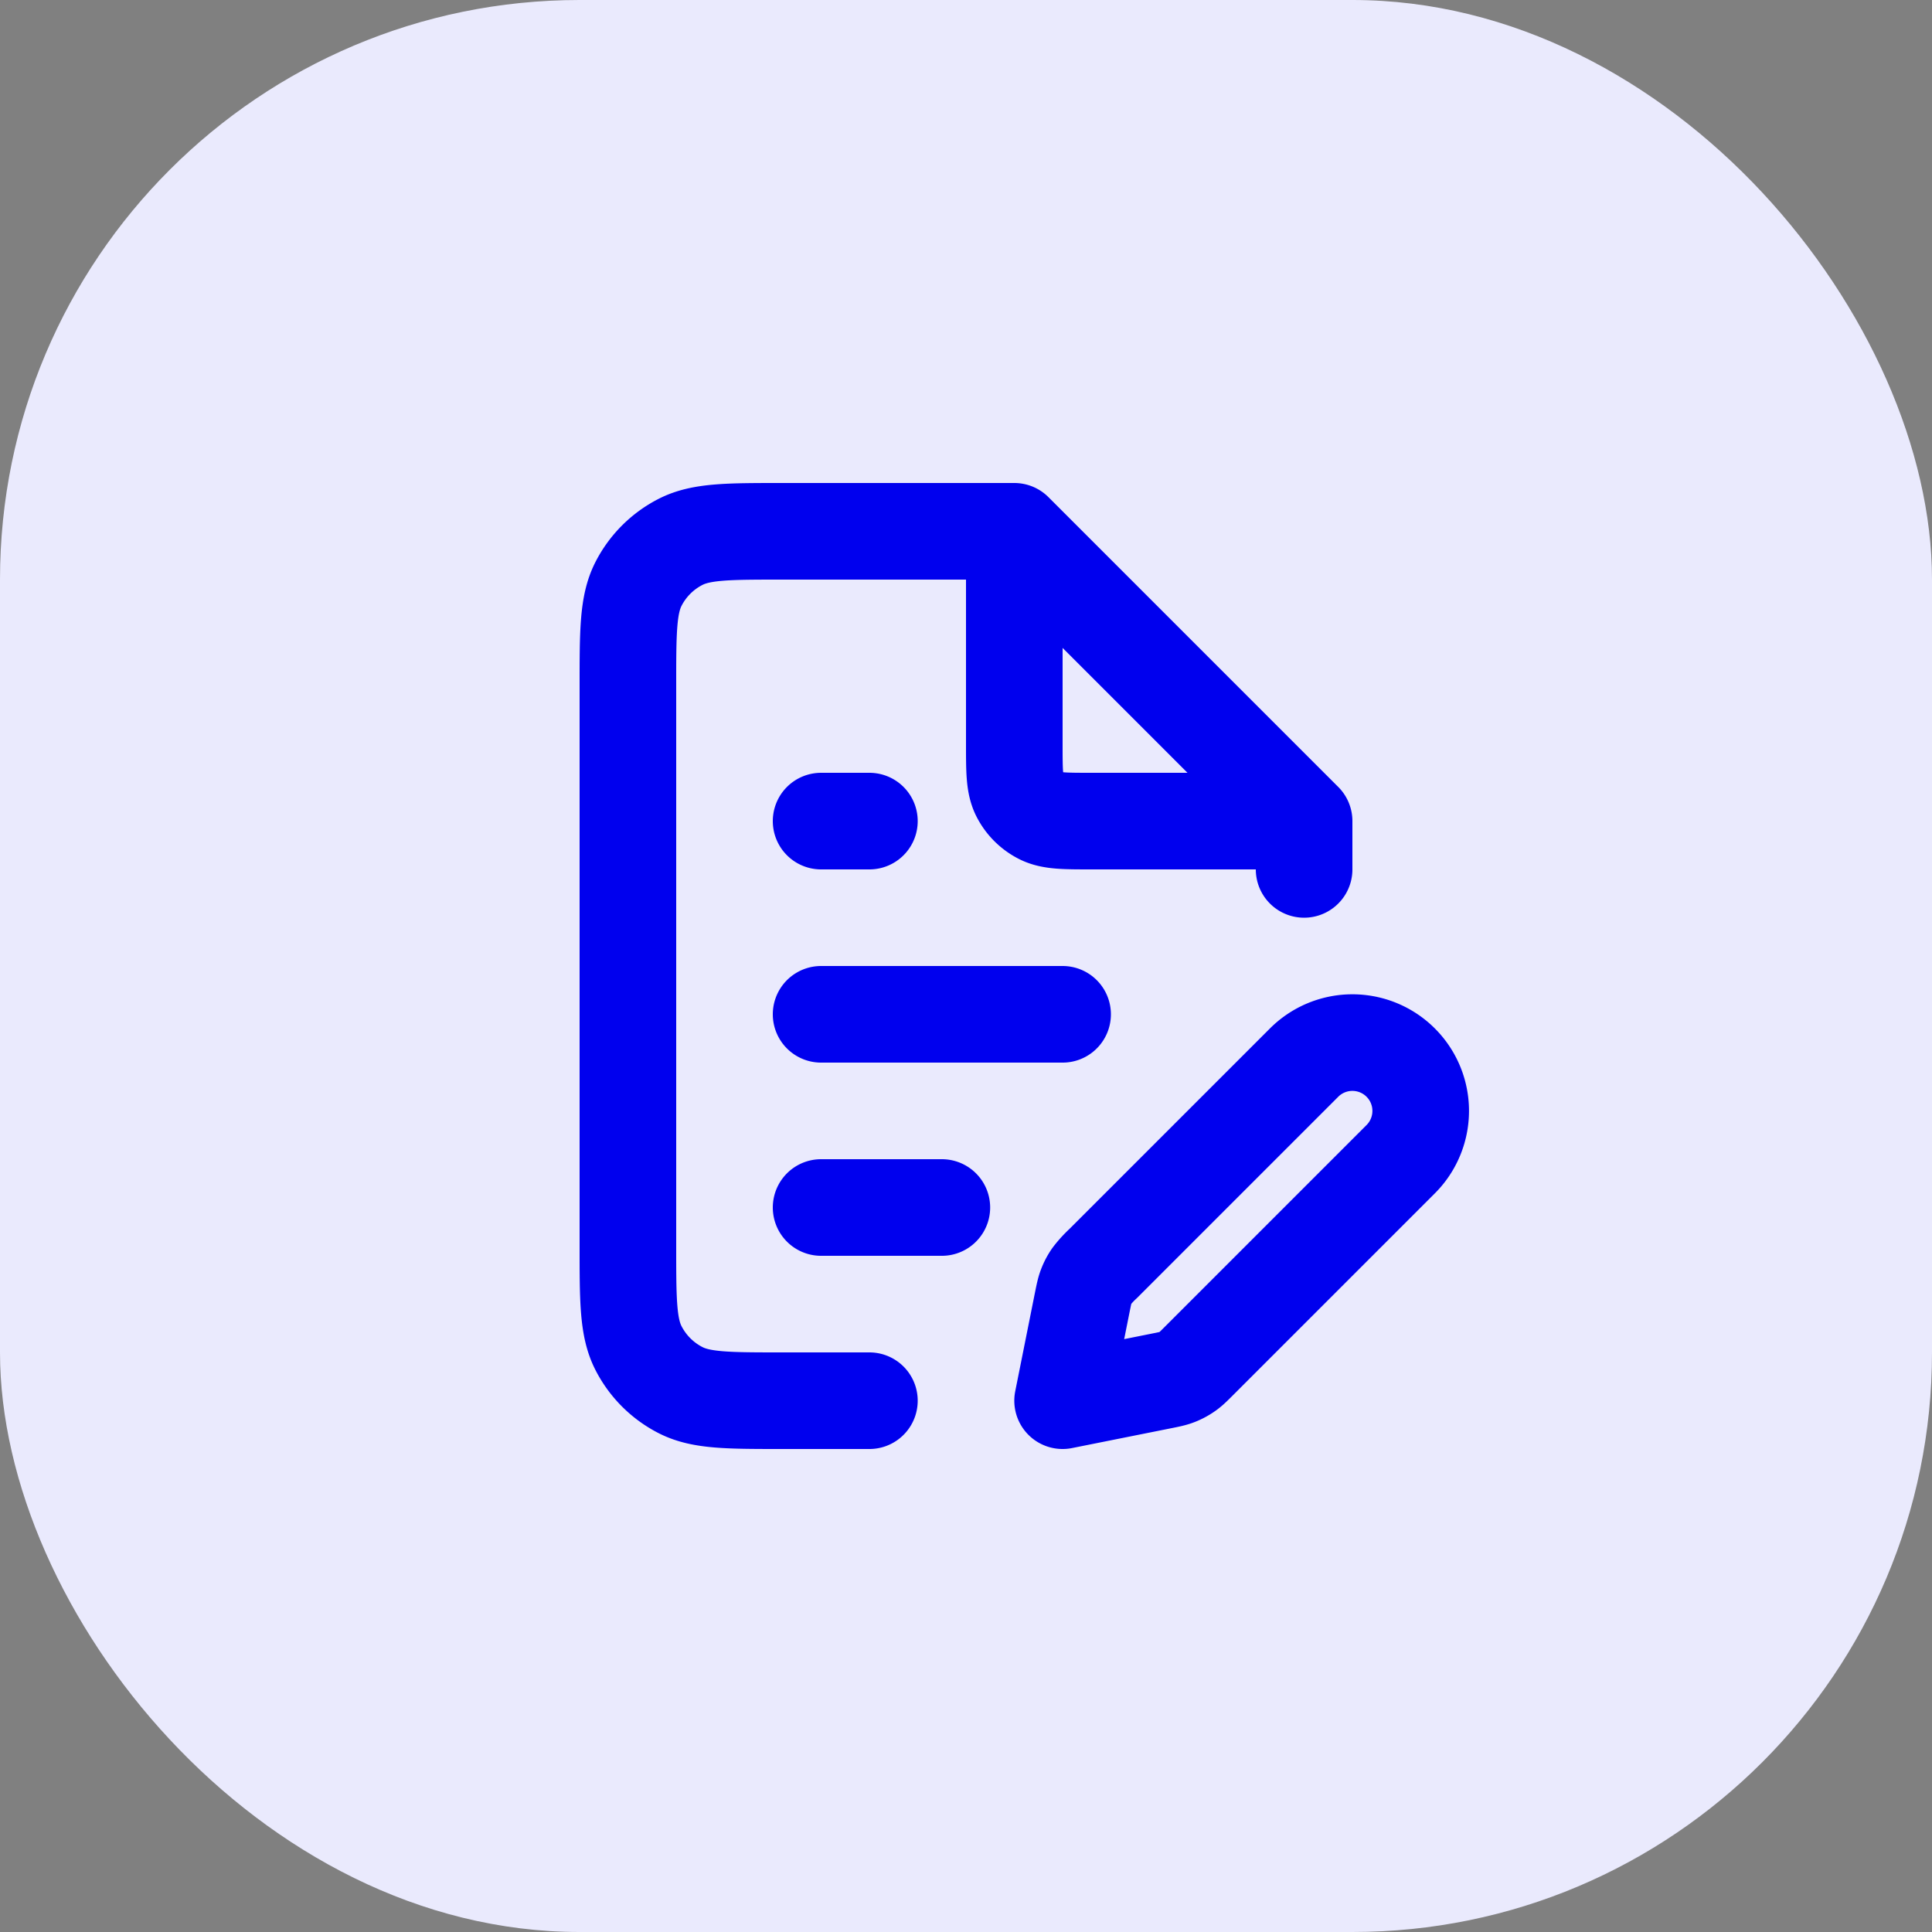
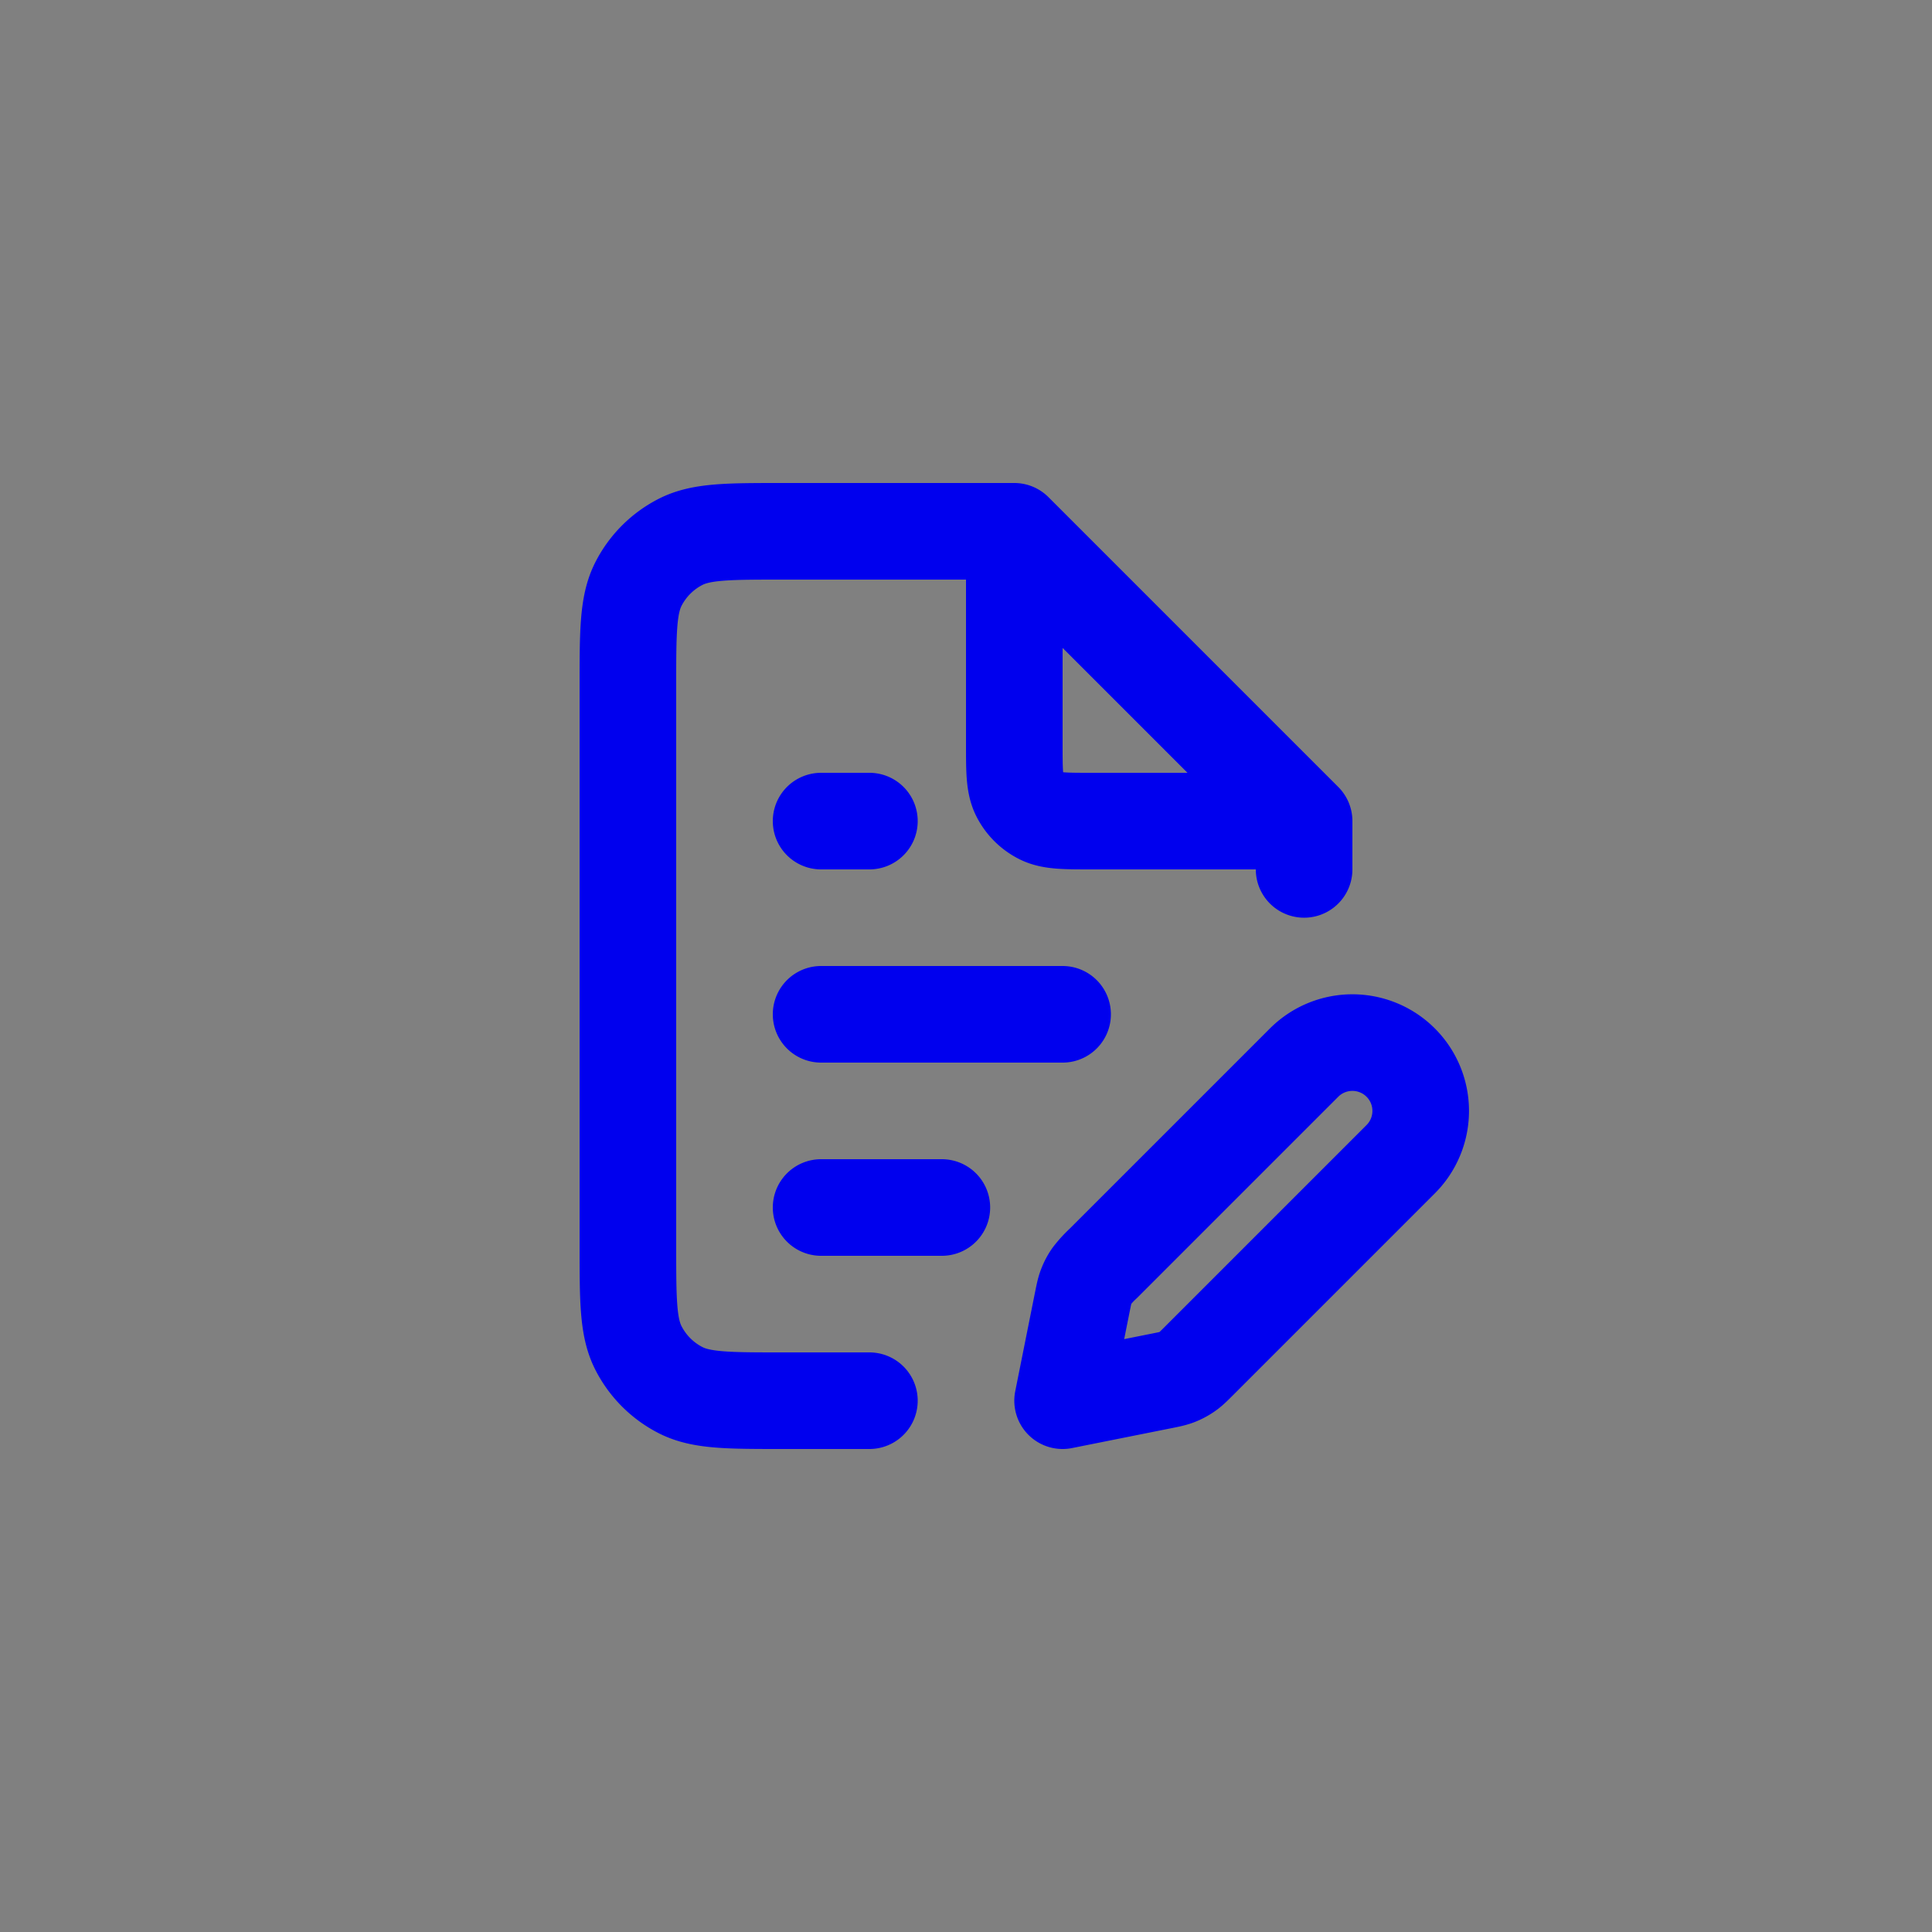
<svg xmlns="http://www.w3.org/2000/svg" width="40" height="40" fill="none" viewBox="0 0 40 40">
  <rect x="0" y="0" width="40" height="40" fill="#808080" stroke="none" />
-   <rect width="40" height="40" fill="#EAEAFD" rx="12" />
  <path stroke="#00E" stroke-linecap="round" stroke-linejoin="round" stroke-width="2" d="M21 11h-4.8c-1.12 0-1.68 0-2.108.218a2 2 0 0 0-.874.874C13 12.52 13 13.08 13 14.2v11.6c0 1.12 0 1.68.218 2.108a2 2 0 0 0 .874.874C14.52 29 15.08 29 16.2 29H18m3-18 6 6m-6-6v4.4c0 .56 0 .84.109 1.054a1 1 0 0 0 .437.437C21.76 17 22.04 17 22.6 17H27m0 0v1m-10 7h2.5M17 21h5m-5-4h1m4 12 2.025-.405c.177-.035.265-.053.347-.085a.994.994 0 0 0 .207-.111c.073-.05.136-.114.264-.242L29 24a1.414 1.414 0 1 0-2-2l-4.157 4.157a2.098 2.098 0 0 0-.242.264.994.994 0 0 0-.11.207c-.033.082-.05.17-.086.347L22 29Z" />
</svg>